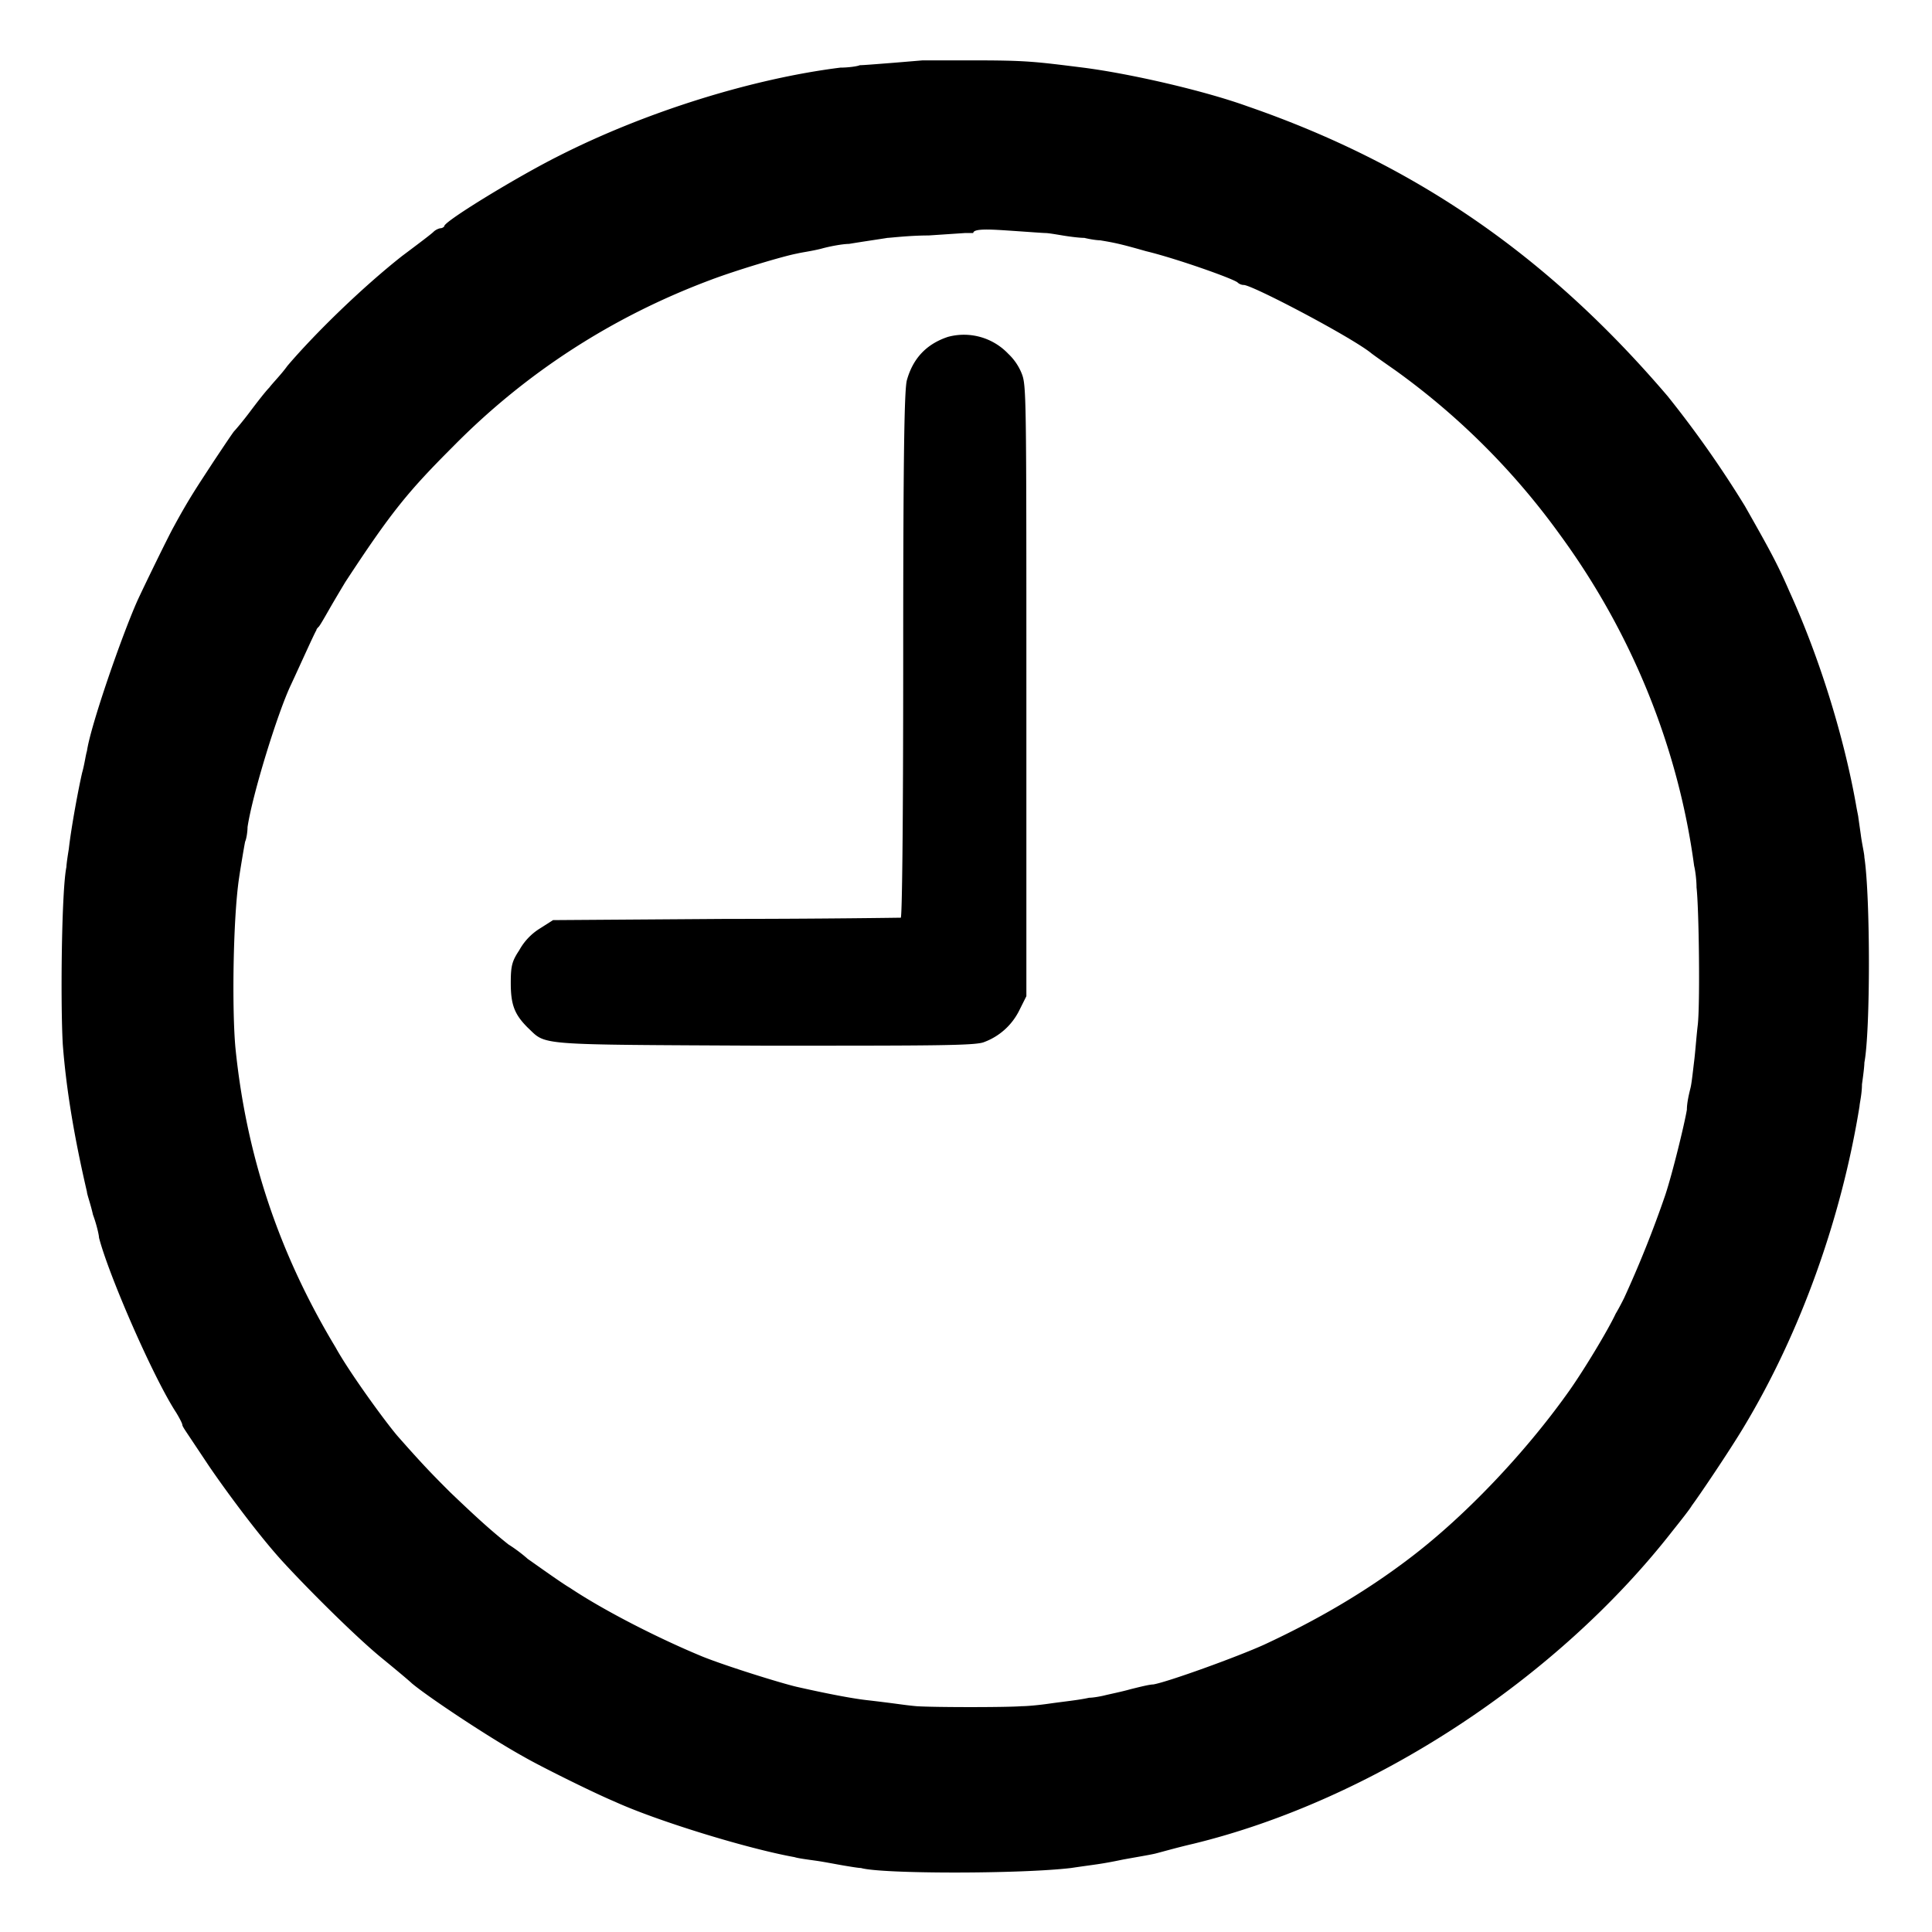
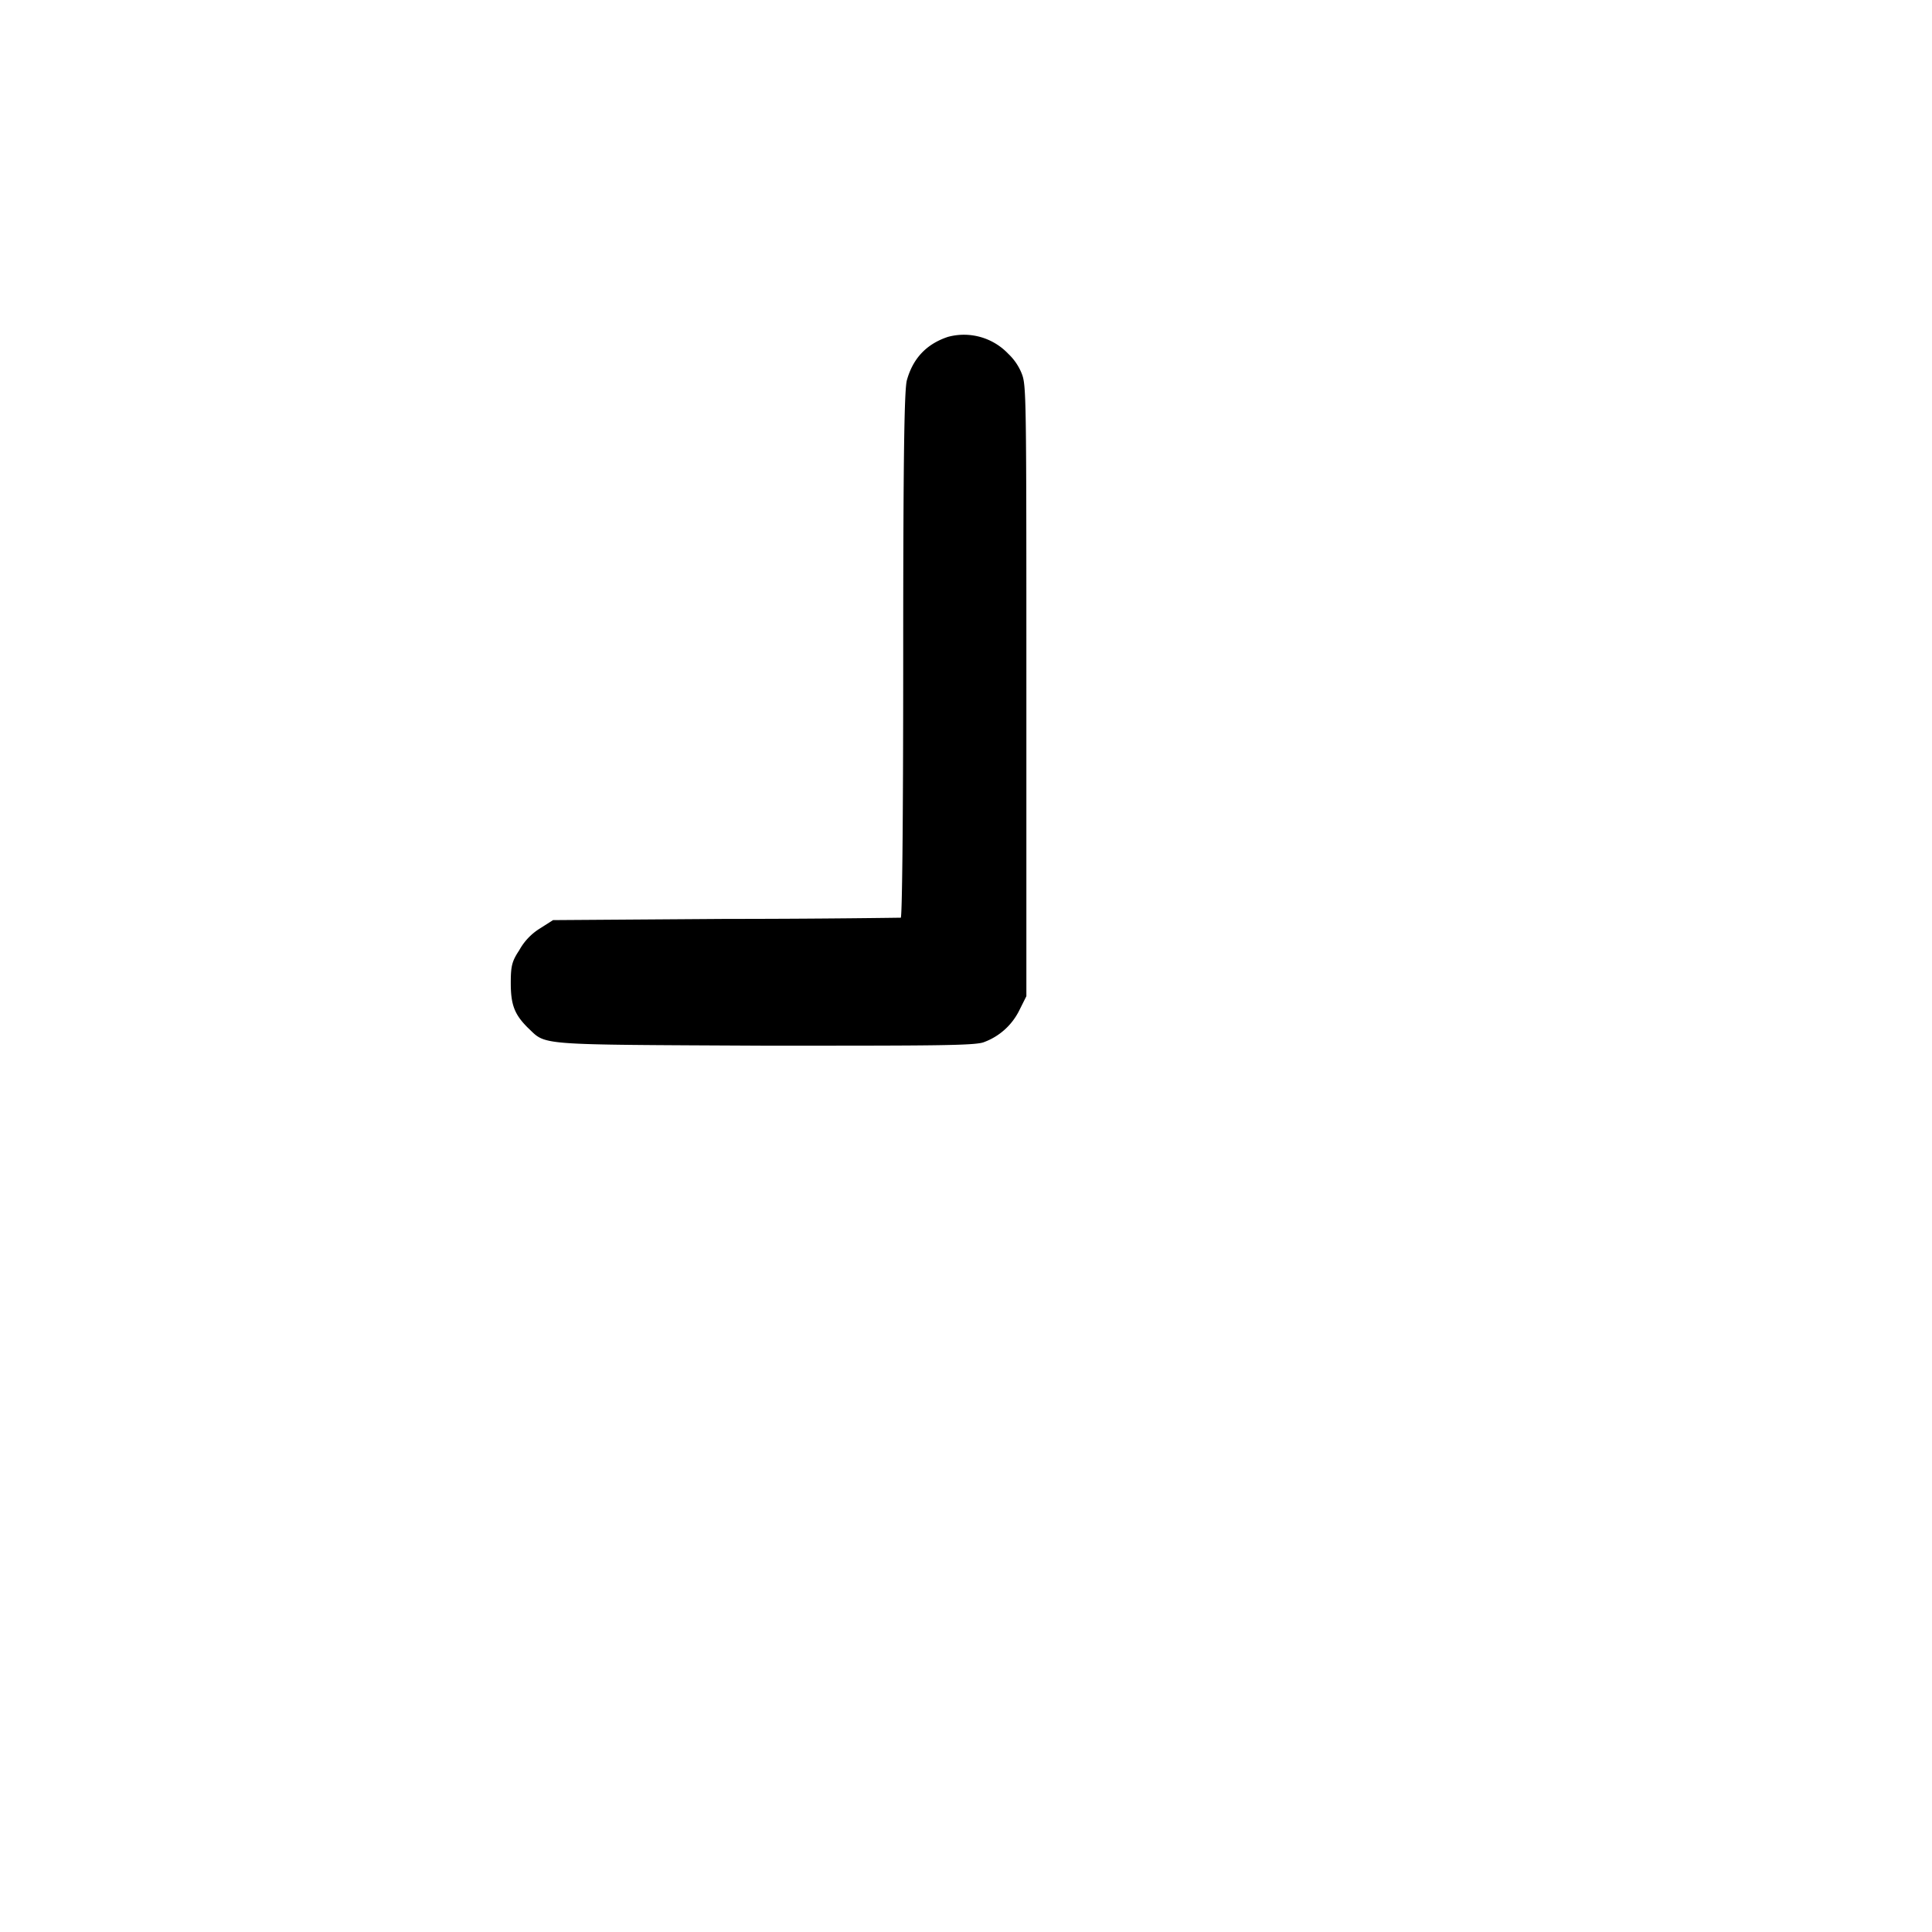
<svg xmlns="http://www.w3.org/2000/svg" xml:space="preserve" style="enable-background:new 0 0 16 16" viewBox="0 0 16 16">
-   <path d="M7.64.5 7.4.52c-.13.01-.25.02-.28.02-.02.01-.1.02-.16.02-.72.09-1.6.36-2.33.73-.34.17-.93.53-.95.58 0 .01-.02.02-.03.02s-.04.01-.06.03c-.02.02-.14.11-.26.2-.33.26-.72.64-.95.91-.05.07-.12.14-.15.18-.03.03-.1.12-.16.2-.06.08-.12.15-.13.16-.01.01-.09.13-.17.25-.13.2-.2.3-.33.54-.04.07-.24.48-.3.61-.13.29-.39 1.04-.42 1.25-.01.03-.02.11-.04.18-.03.13-.09.45-.11.63-.01.06-.02.13-.02.15C.51 7.37.5 8.3.52 8.65c.03.39.1.79.2 1.22 0 .02.03.1.05.19.03.08.05.17.05.19.08.31.45 1.16.64 1.45.03.05.05.09.05.1s.02.04.04.07l.18.27c.15.22.41.57.6.78.2.22.61.63.83.81.11.09.23.19.25.21.13.11.64.45.93.61.12.07.56.29.75.37.35.16 1.1.39 1.49.46.03.01.11.02.18.03.07.01.17.03.23.04.06.01.12.02.14.02.17.05 1.32.05 1.74 0 .2-.03.24-.03.43-.07.11-.02.23-.04.27-.05.04-.01.18-.05.31-.08 1.48-.36 3.01-1.36 3.97-2.59.08-.1.15-.19.16-.21.06-.08.31-.45.43-.65.47-.78.81-1.73.96-2.66 0-.02.02-.1.02-.18.01-.07.02-.15.02-.18.05-.26.05-1.37 0-1.7 0-.03-.02-.11-.03-.19l-.02-.14c0-.01-.01-.05-.02-.11-.1-.56-.3-1.21-.55-1.76-.1-.23-.16-.34-.37-.71a8.85 8.85 0 0 0-.64-.91c-.99-1.16-2.09-1.92-3.48-2.4C9.97.75 9.36.61 8.97.56 8.57.51 8.5.5 8.06.5zm.72 1.41c.15.01.28.02.3.02.02 0 .08.01.14.02.06.01.14.02.18.02.04.01.1.02.13.02.12.02.17.03.38.09.25.06.73.23.76.26.01.01.03.02.05.02.07 0 .87.42 1.05.56.01.01.11.08.21.15a5.982 5.982 0 0 1 1.36 1.36c.6.82.98 1.77 1.11 2.74.01.04.02.12.02.18.02.17.03.97.01 1.14-.01.08-.02.22-.03.3-.01.08-.02.18-.03.22-.01.04-.03.12-.03.18-.02.12-.12.53-.18.71a9.2 9.2 0 0 1-.34.85c-.01.02-.04.08-.07.13-.06.13-.27.48-.4.66-.35.49-.84 1.01-1.3 1.36-.38.29-.78.52-1.21.72-.22.1-.8.31-.92.33-.03 0-.11.02-.19.04-.07.02-.17.04-.21.05s-.1.02-.13.02c-.09.02-.2.03-.34.05-.07.01-.17.02-.22.02-.12.01-.72.01-.87 0-.11-.01-.15-.02-.41-.05-.09-.01-.27-.04-.58-.11-.13-.03-.58-.17-.78-.25-.34-.14-.8-.37-1.1-.57-.07-.04-.32-.22-.35-.24-.01-.01-.08-.07-.16-.12-.15-.12-.26-.22-.48-.43-.14-.14-.22-.22-.44-.47-.11-.13-.4-.53-.51-.73-.47-.78-.74-1.59-.83-2.48-.03-.32-.02-1.08.03-1.41.01-.07.04-.25.05-.3.01-.02.02-.08.02-.12.04-.27.25-.95.36-1.18.07-.15.2-.44.21-.45 0-.01.01-.02.02-.03.01-.01.05-.08.09-.15.04-.07.1-.17.13-.22.38-.58.52-.75.89-1.12.61-.62 1.33-1.08 2.13-1.38.21-.08.61-.2.72-.22.04-.01.12-.02.2-.04.07-.02.18-.04.23-.04.12-.02.26-.04.32-.05.02 0 .18-.02.34-.02l.3-.02h.07c0-.04.15-.03.3-.02" />
  <path d="M7.85 2.79c-.18.06-.29.18-.34.36-.02.08-.03.57-.03 2.27 0 1.51-.01 2.17-.02 2.18-.01 0-.67.01-1.45.01l-1.43.01-.11.07a.49.49 0 0 0-.17.18c-.06.09-.07.13-.07.27 0 .18.03.26.14.37.16.15.04.14 1.96.15 1.4 0 1.75 0 1.82-.03a.53.53 0 0 0 .29-.26l.06-.12V5.72c0-2.48 0-2.53-.04-2.63a.457.457 0 0 0-.11-.16.506.506 0 0 0-.5-.14" />
</svg>